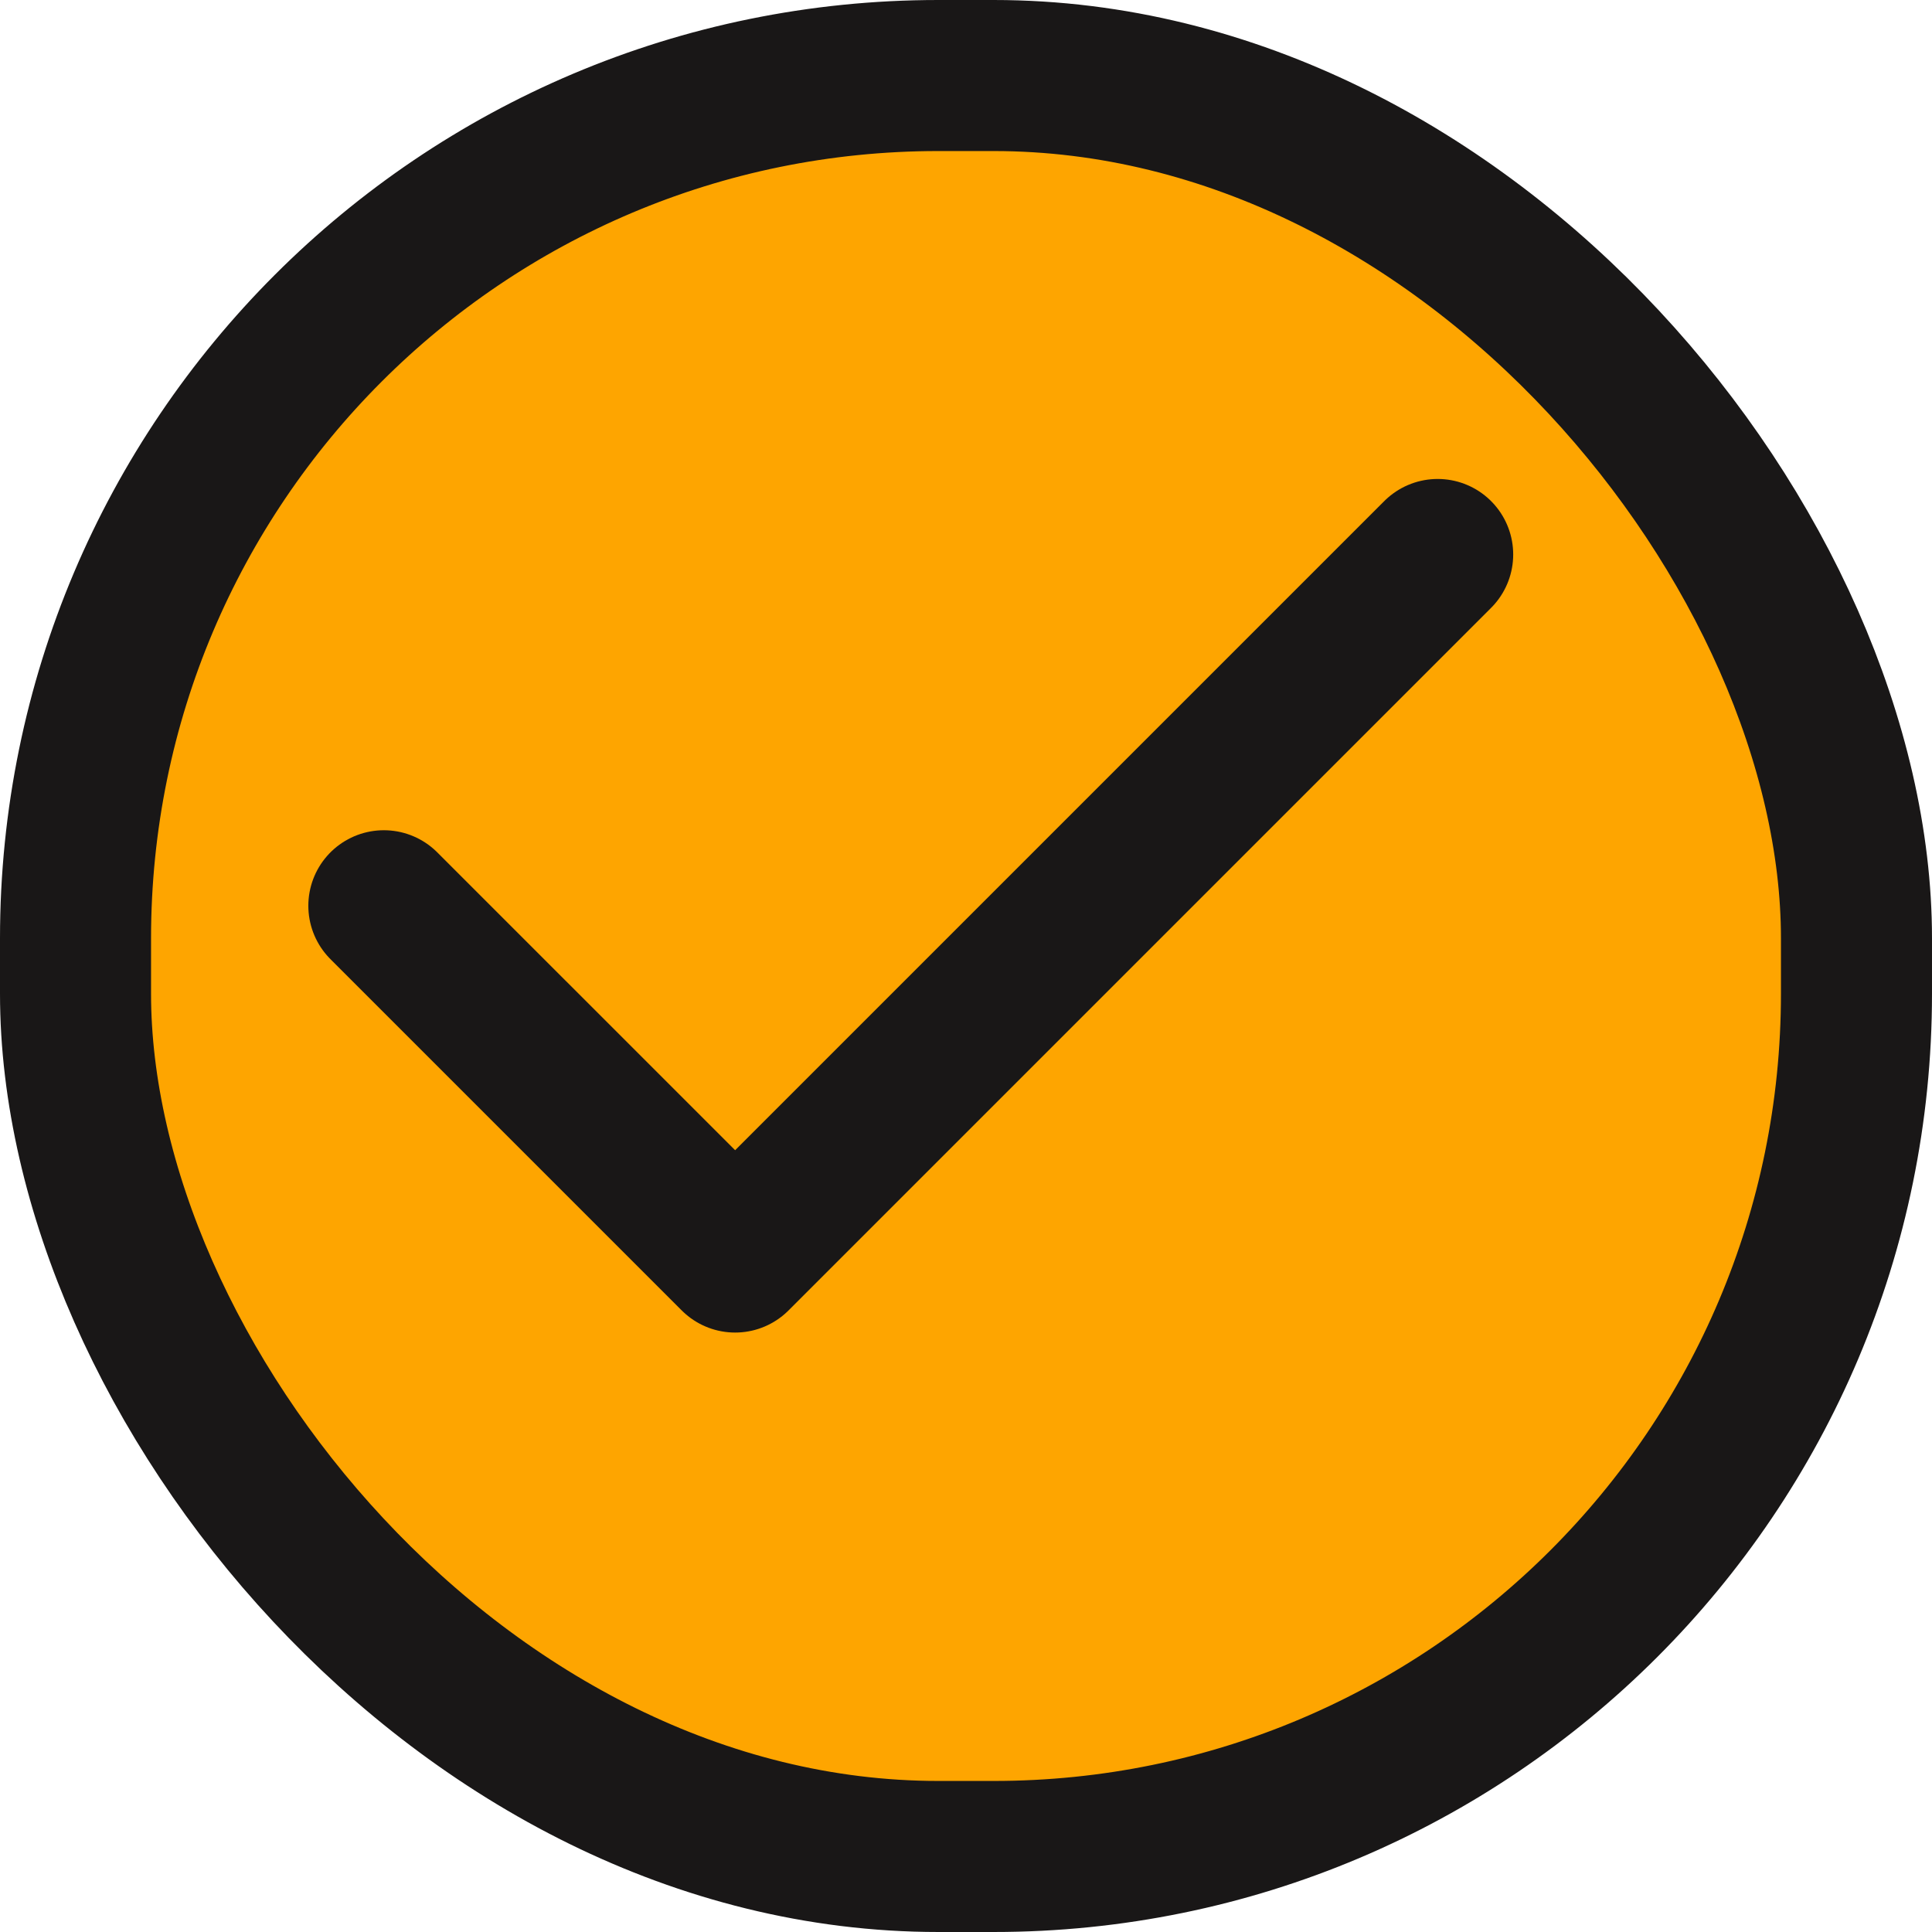
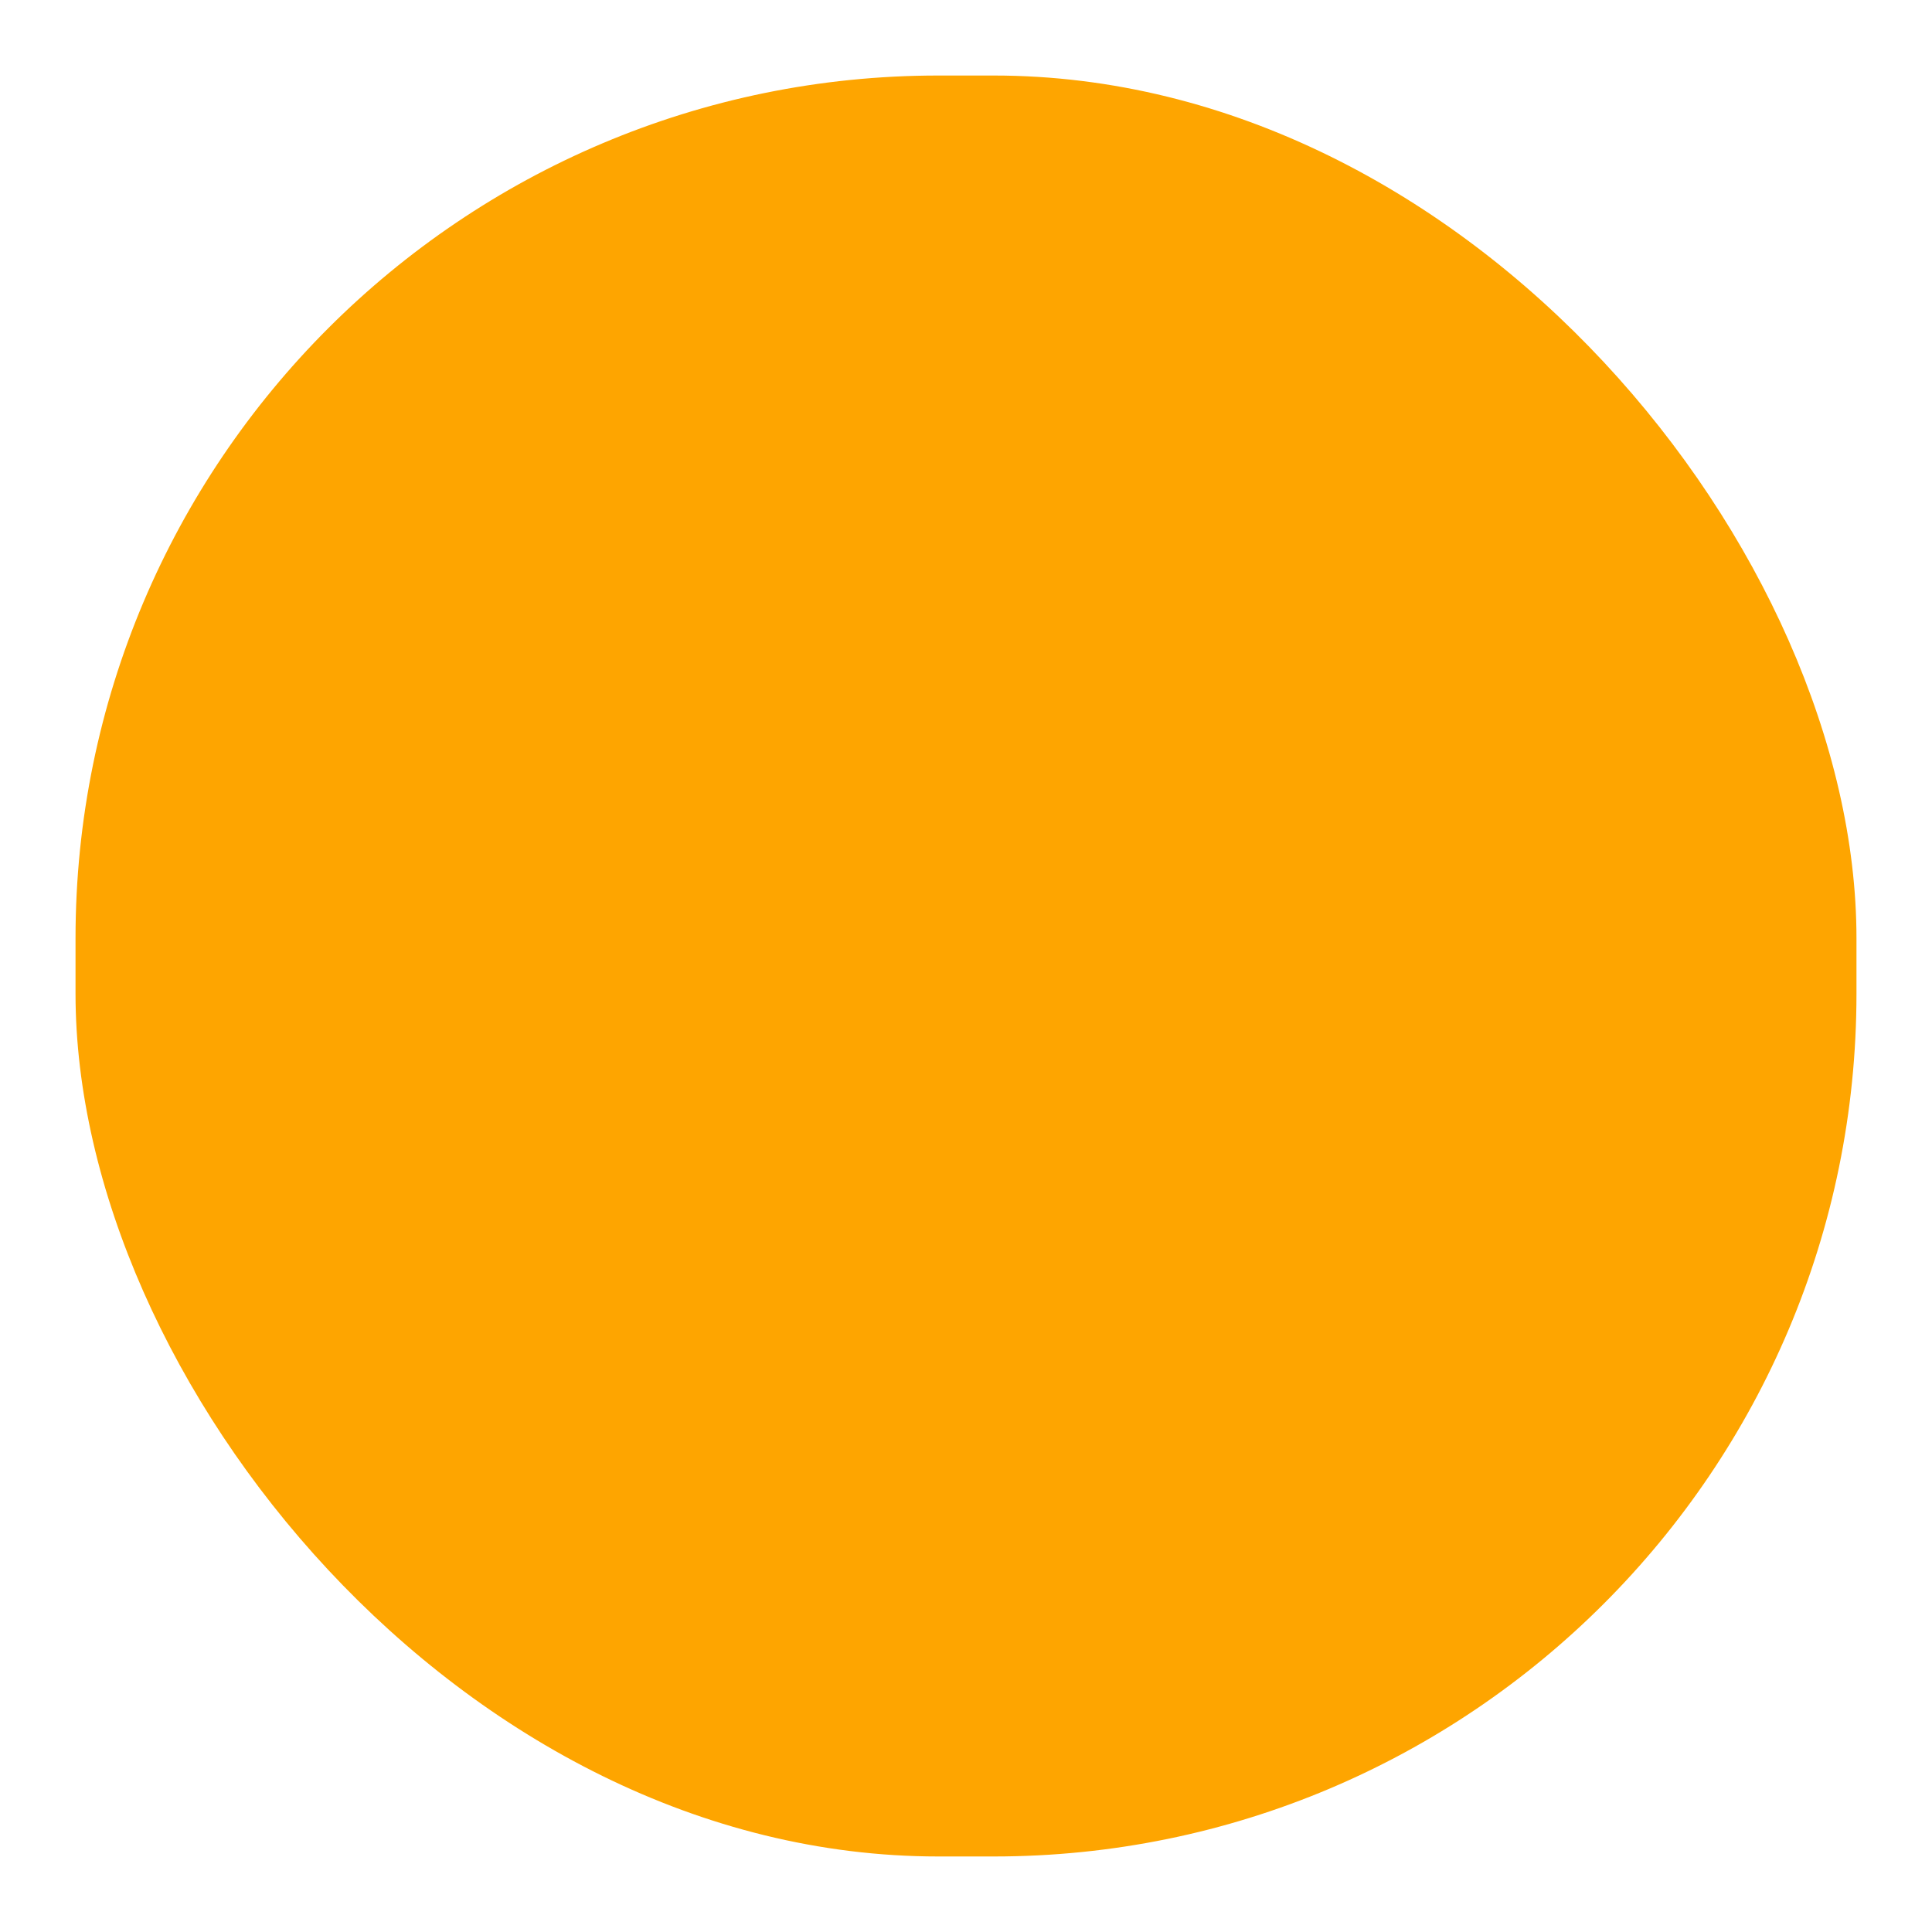
<svg xmlns="http://www.w3.org/2000/svg" fill="none" viewBox="0 0 22 22" height="22" width="22">
  <rect fill="#FEA500" rx="9.825" height="20.28" width="20.28" y="0.86" x="0.86" />
-   <rect stroke-width="1.72" stroke="#191717" rx="9.825" height="20.28" width="20.28" y="0.86" x="0.86" />
-   <path stroke-linejoin="round" stroke-linecap="round" stroke-width="1.72" stroke="#191717" d="M4.371 10.314L8.371 14.314L16.371 6.314" />
</svg>